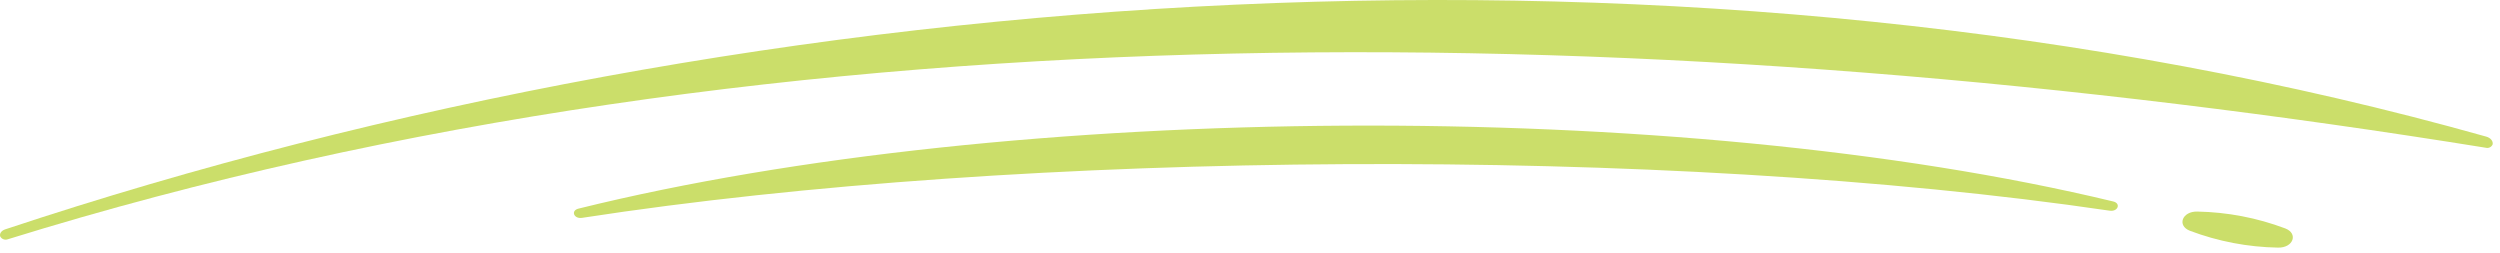
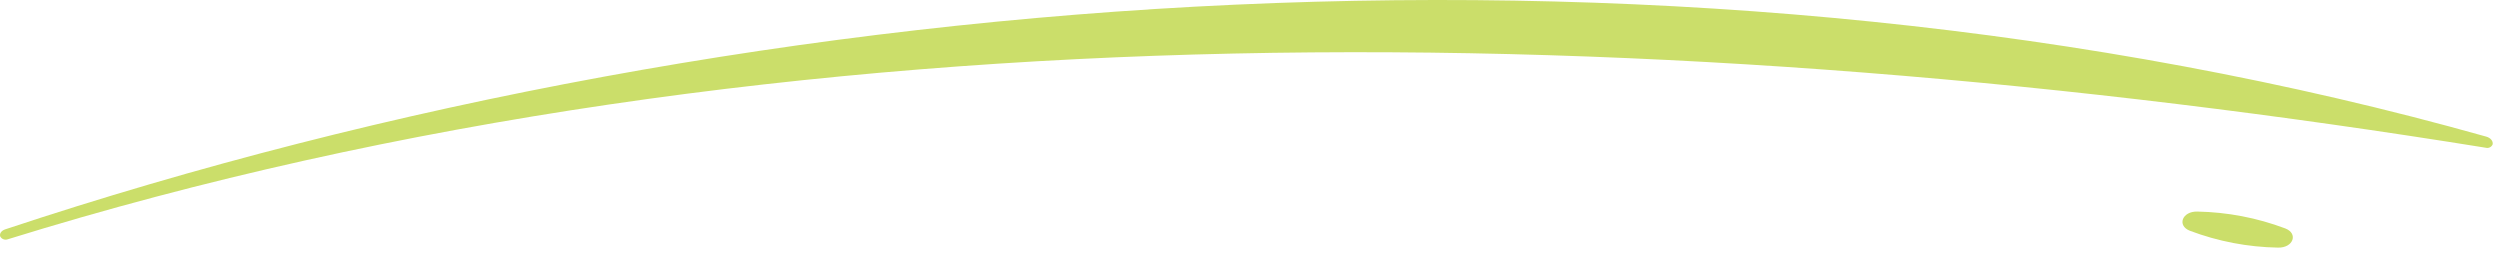
<svg xmlns="http://www.w3.org/2000/svg" width="296" height="30" viewBox="0 0 296 30" fill="none">
  <path d="M0.026 28C-0.083 27.658 0.156 27.317 0.6 27.16C90.86 -2.818 200.783 -10.153 294.376 16.177C294.895 16.327 295.203 16.709 295.128 17.099C295.064 17.25 294.948 17.373 294.802 17.445C294.655 17.518 294.487 17.536 294.328 17.495C197.758 1.936 93.264 -0.304 0.928 28.328C0.763 28.391 0.581 28.392 0.416 28.332C0.25 28.272 0.112 28.154 0.026 28Z" fill="#CBDE6A" />
-   <path d="M68.491 24.701C119.717 12.031 198.714 11.457 250.206 23.854C251.149 24.079 250.766 25.09 249.789 24.946C197.198 17.201 121.308 17.713 68.915 25.793C67.938 25.944 67.549 24.933 68.491 24.701Z" fill="#CBDE6A" />
  <path d="M260.158 25.049C263.718 25.116 267.24 25.79 270.573 27.044C272.151 27.651 271.516 29.359 269.72 29.318C266.152 29.258 262.622 28.583 259.283 27.323C257.726 26.716 258.368 25.008 260.158 25.049Z" fill="#CBDE6A" />
</svg>